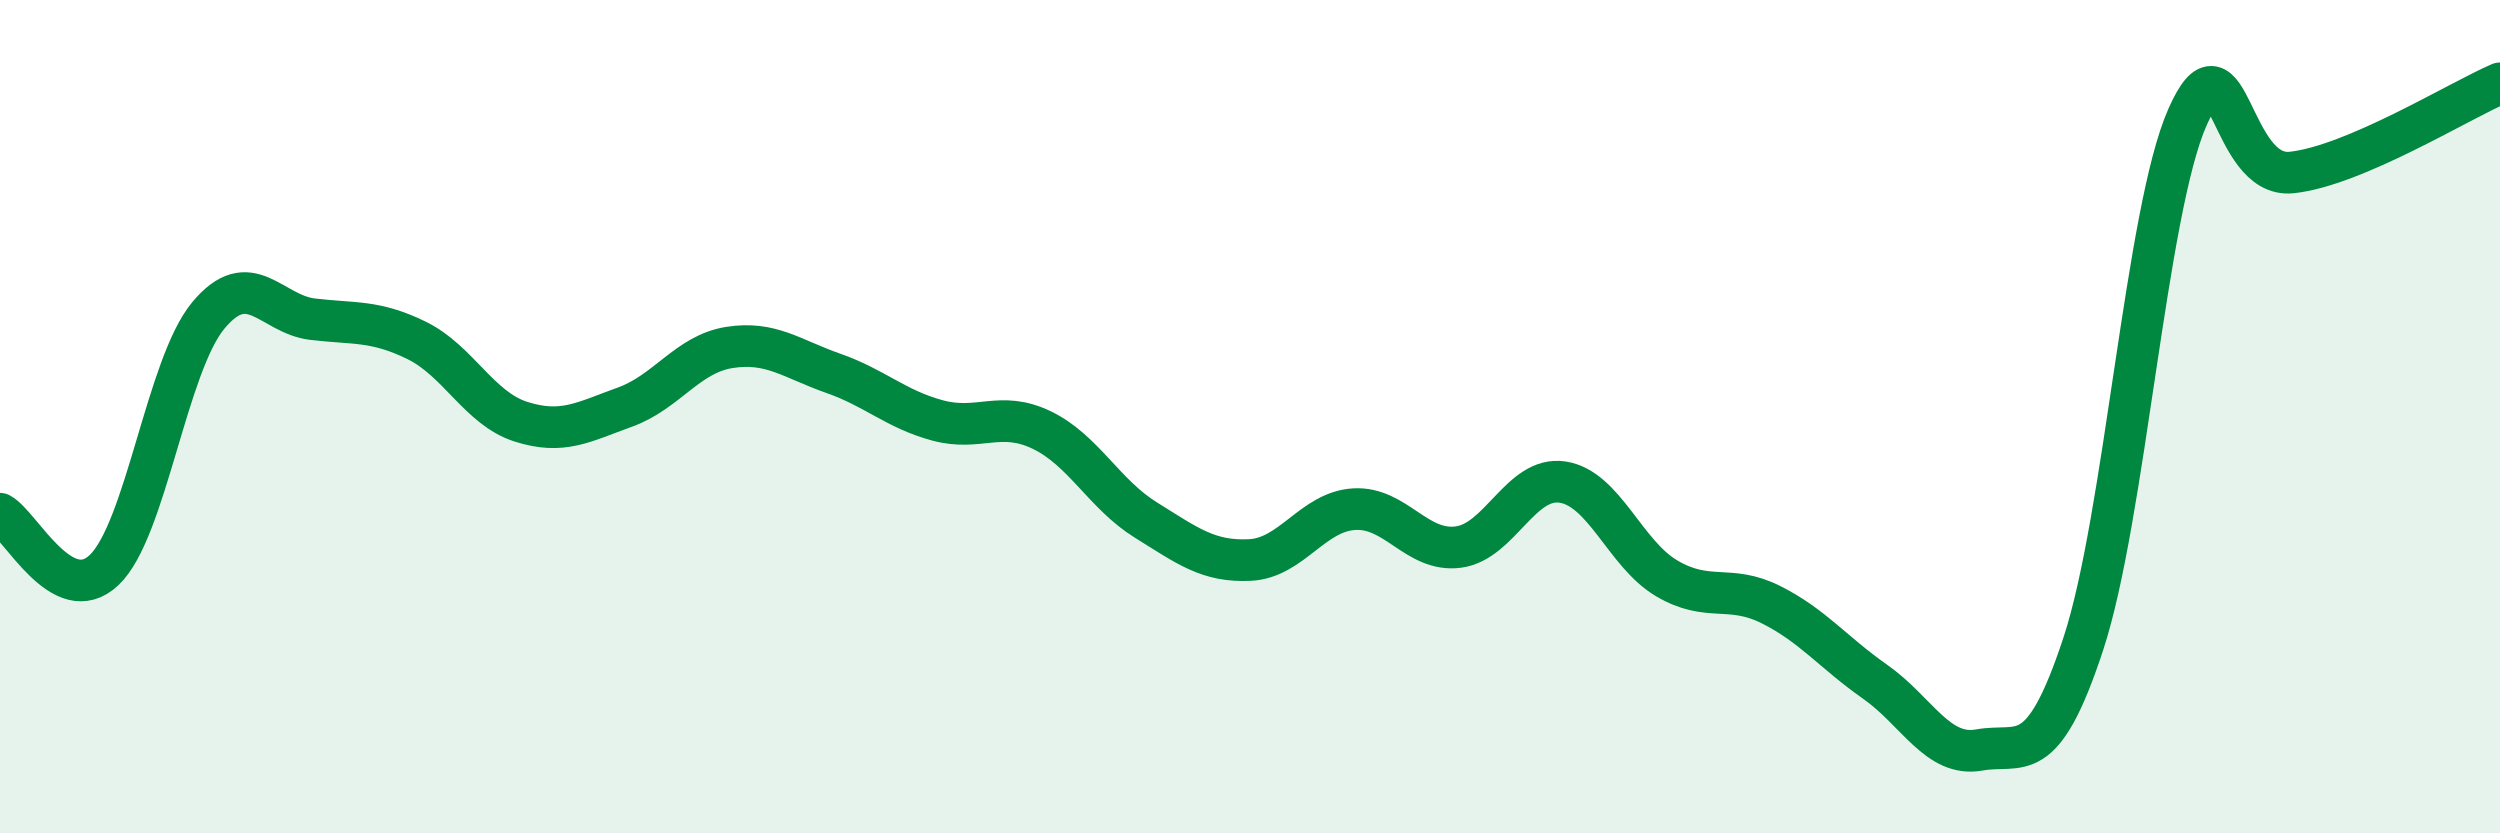
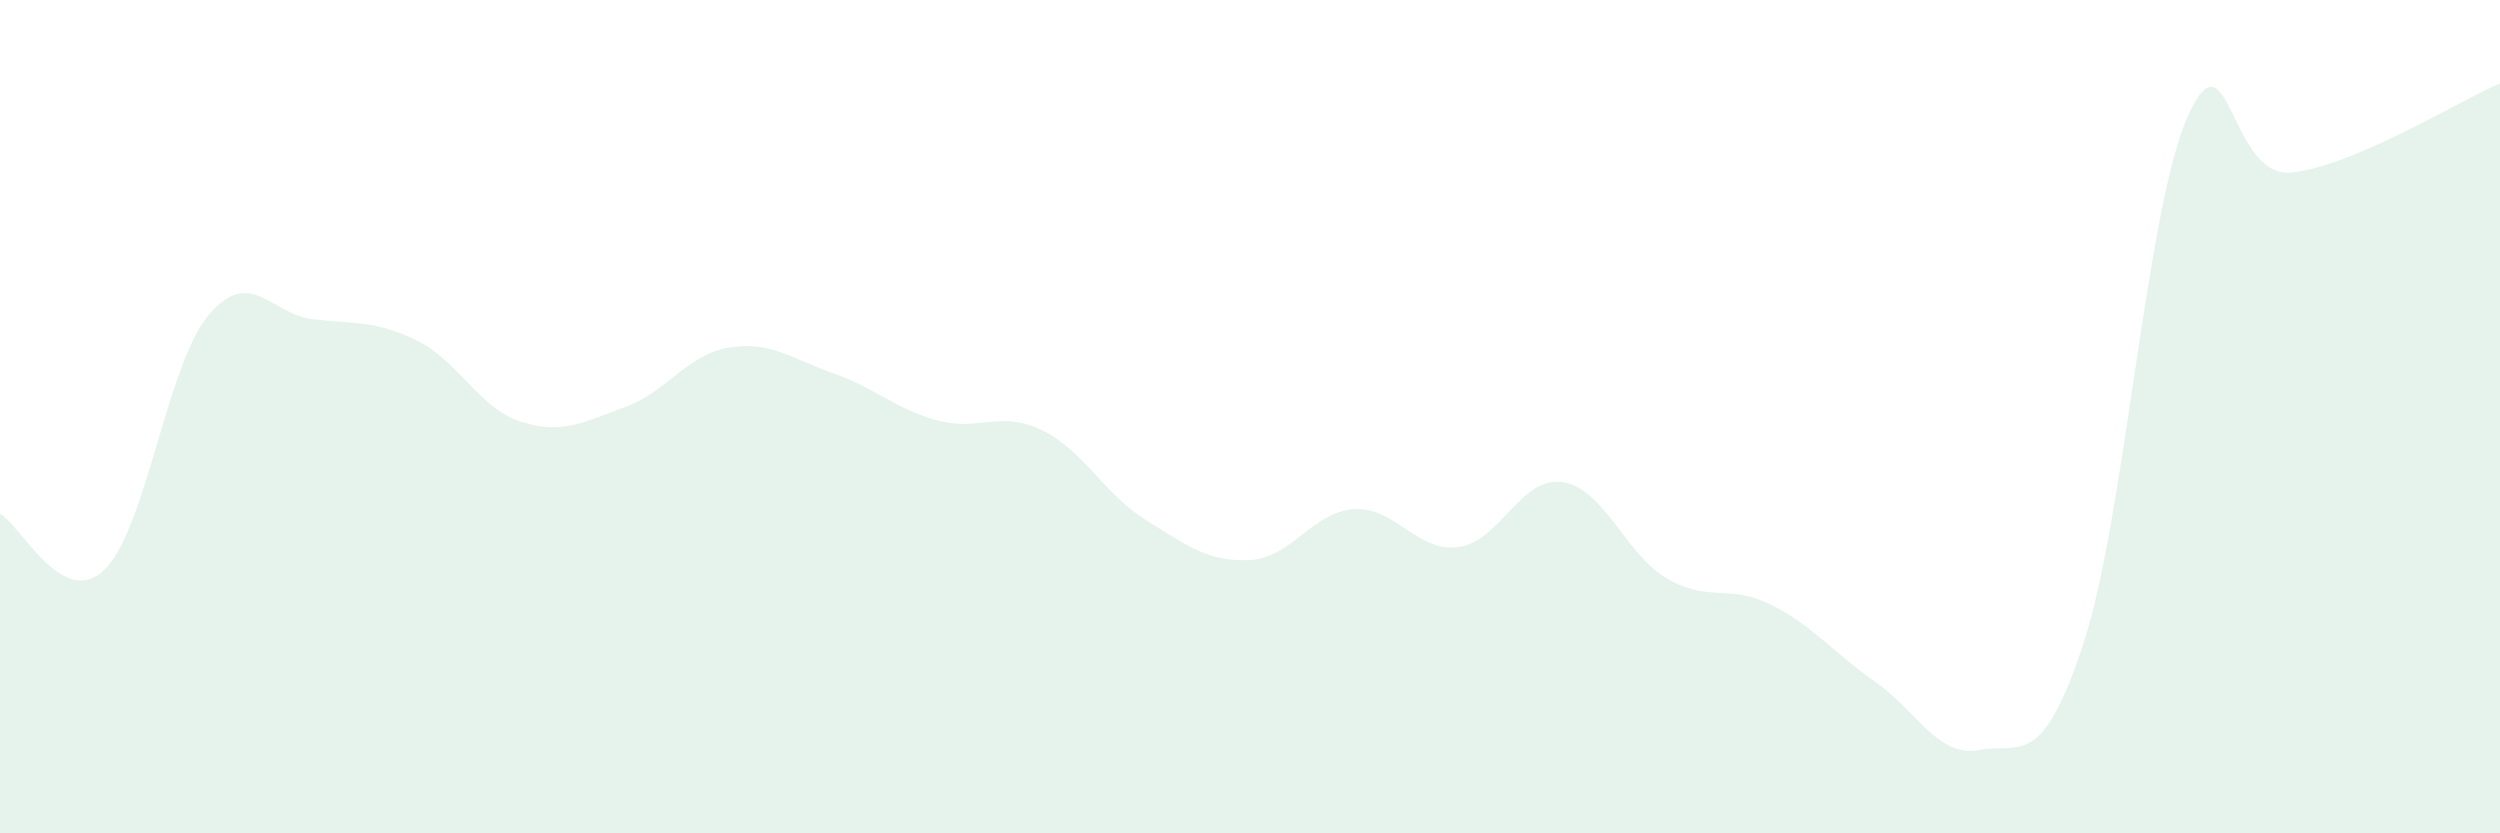
<svg xmlns="http://www.w3.org/2000/svg" width="60" height="20" viewBox="0 0 60 20">
  <path d="M 0,12.33 C 0.5,12.6 1.5,14.63 2.5,13.68 C 3.5,12.73 4,8.77 5,7.57 C 6,6.37 6.5,7.54 7.5,7.66 C 8.5,7.78 9,7.68 10,8.17 C 11,8.66 11.5,9.8 12.5,10.12 C 13.5,10.44 14,10.13 15,9.77 C 16,9.41 16.5,8.5 17.5,8.34 C 18.5,8.18 19,8.61 20,8.96 C 21,9.31 21.5,9.82 22.5,10.09 C 23.5,10.36 24,9.84 25,10.32 C 26,10.8 26.5,11.86 27.5,12.48 C 28.5,13.1 29,13.49 30,13.44 C 31,13.39 31.5,12.28 32.5,12.22 C 33.5,12.16 34,13.26 35,13.13 C 36,13 36.5,11.42 37.5,11.57 C 38.5,11.72 39,13.29 40,13.88 C 41,14.47 41.5,14.01 42.5,14.51 C 43.5,15.01 44,15.66 45,16.36 C 46,17.06 46.5,18.18 47.5,18 C 48.5,17.82 49,18.49 50,15.45 C 51,12.41 51.5,5.07 52.5,2.81 C 53.5,0.55 53.5,4.3 55,4.14 C 56.5,3.98 59,2.43 60,2L60 20L0 20Z" fill="#008740" opacity="0.1" stroke-linecap="round" stroke-linejoin="round" />
-   <path d="M 0,12.33 C 0.5,12.6 1.5,14.63 2.5,13.68 C 3.5,12.73 4,8.77 5,7.57 C 6,6.37 6.5,7.54 7.5,7.66 C 8.5,7.78 9,7.68 10,8.17 C 11,8.66 11.5,9.8 12.5,10.12 C 13.5,10.44 14,10.13 15,9.77 C 16,9.41 16.5,8.5 17.5,8.34 C 18.5,8.18 19,8.61 20,8.96 C 21,9.31 21.5,9.82 22.5,10.09 C 23.5,10.36 24,9.84 25,10.32 C 26,10.8 26.5,11.86 27.5,12.48 C 28.5,13.1 29,13.49 30,13.44 C 31,13.39 31.5,12.28 32.5,12.22 C 33.5,12.16 34,13.26 35,13.13 C 36,13 36.5,11.42 37.5,11.57 C 38.5,11.72 39,13.29 40,13.88 C 41,14.47 41.5,14.01 42.5,14.51 C 43.5,15.01 44,15.66 45,16.36 C 46,17.06 46.5,18.18 47.5,18 C 48.5,17.82 49,18.49 50,15.45 C 51,12.41 51.5,5.07 52.5,2.81 C 53.5,0.55 53.5,4.3 55,4.14 C 56.5,3.98 59,2.43 60,2" stroke="#008740" stroke-width="1" fill="none" stroke-linecap="round" stroke-linejoin="round" />
</svg>